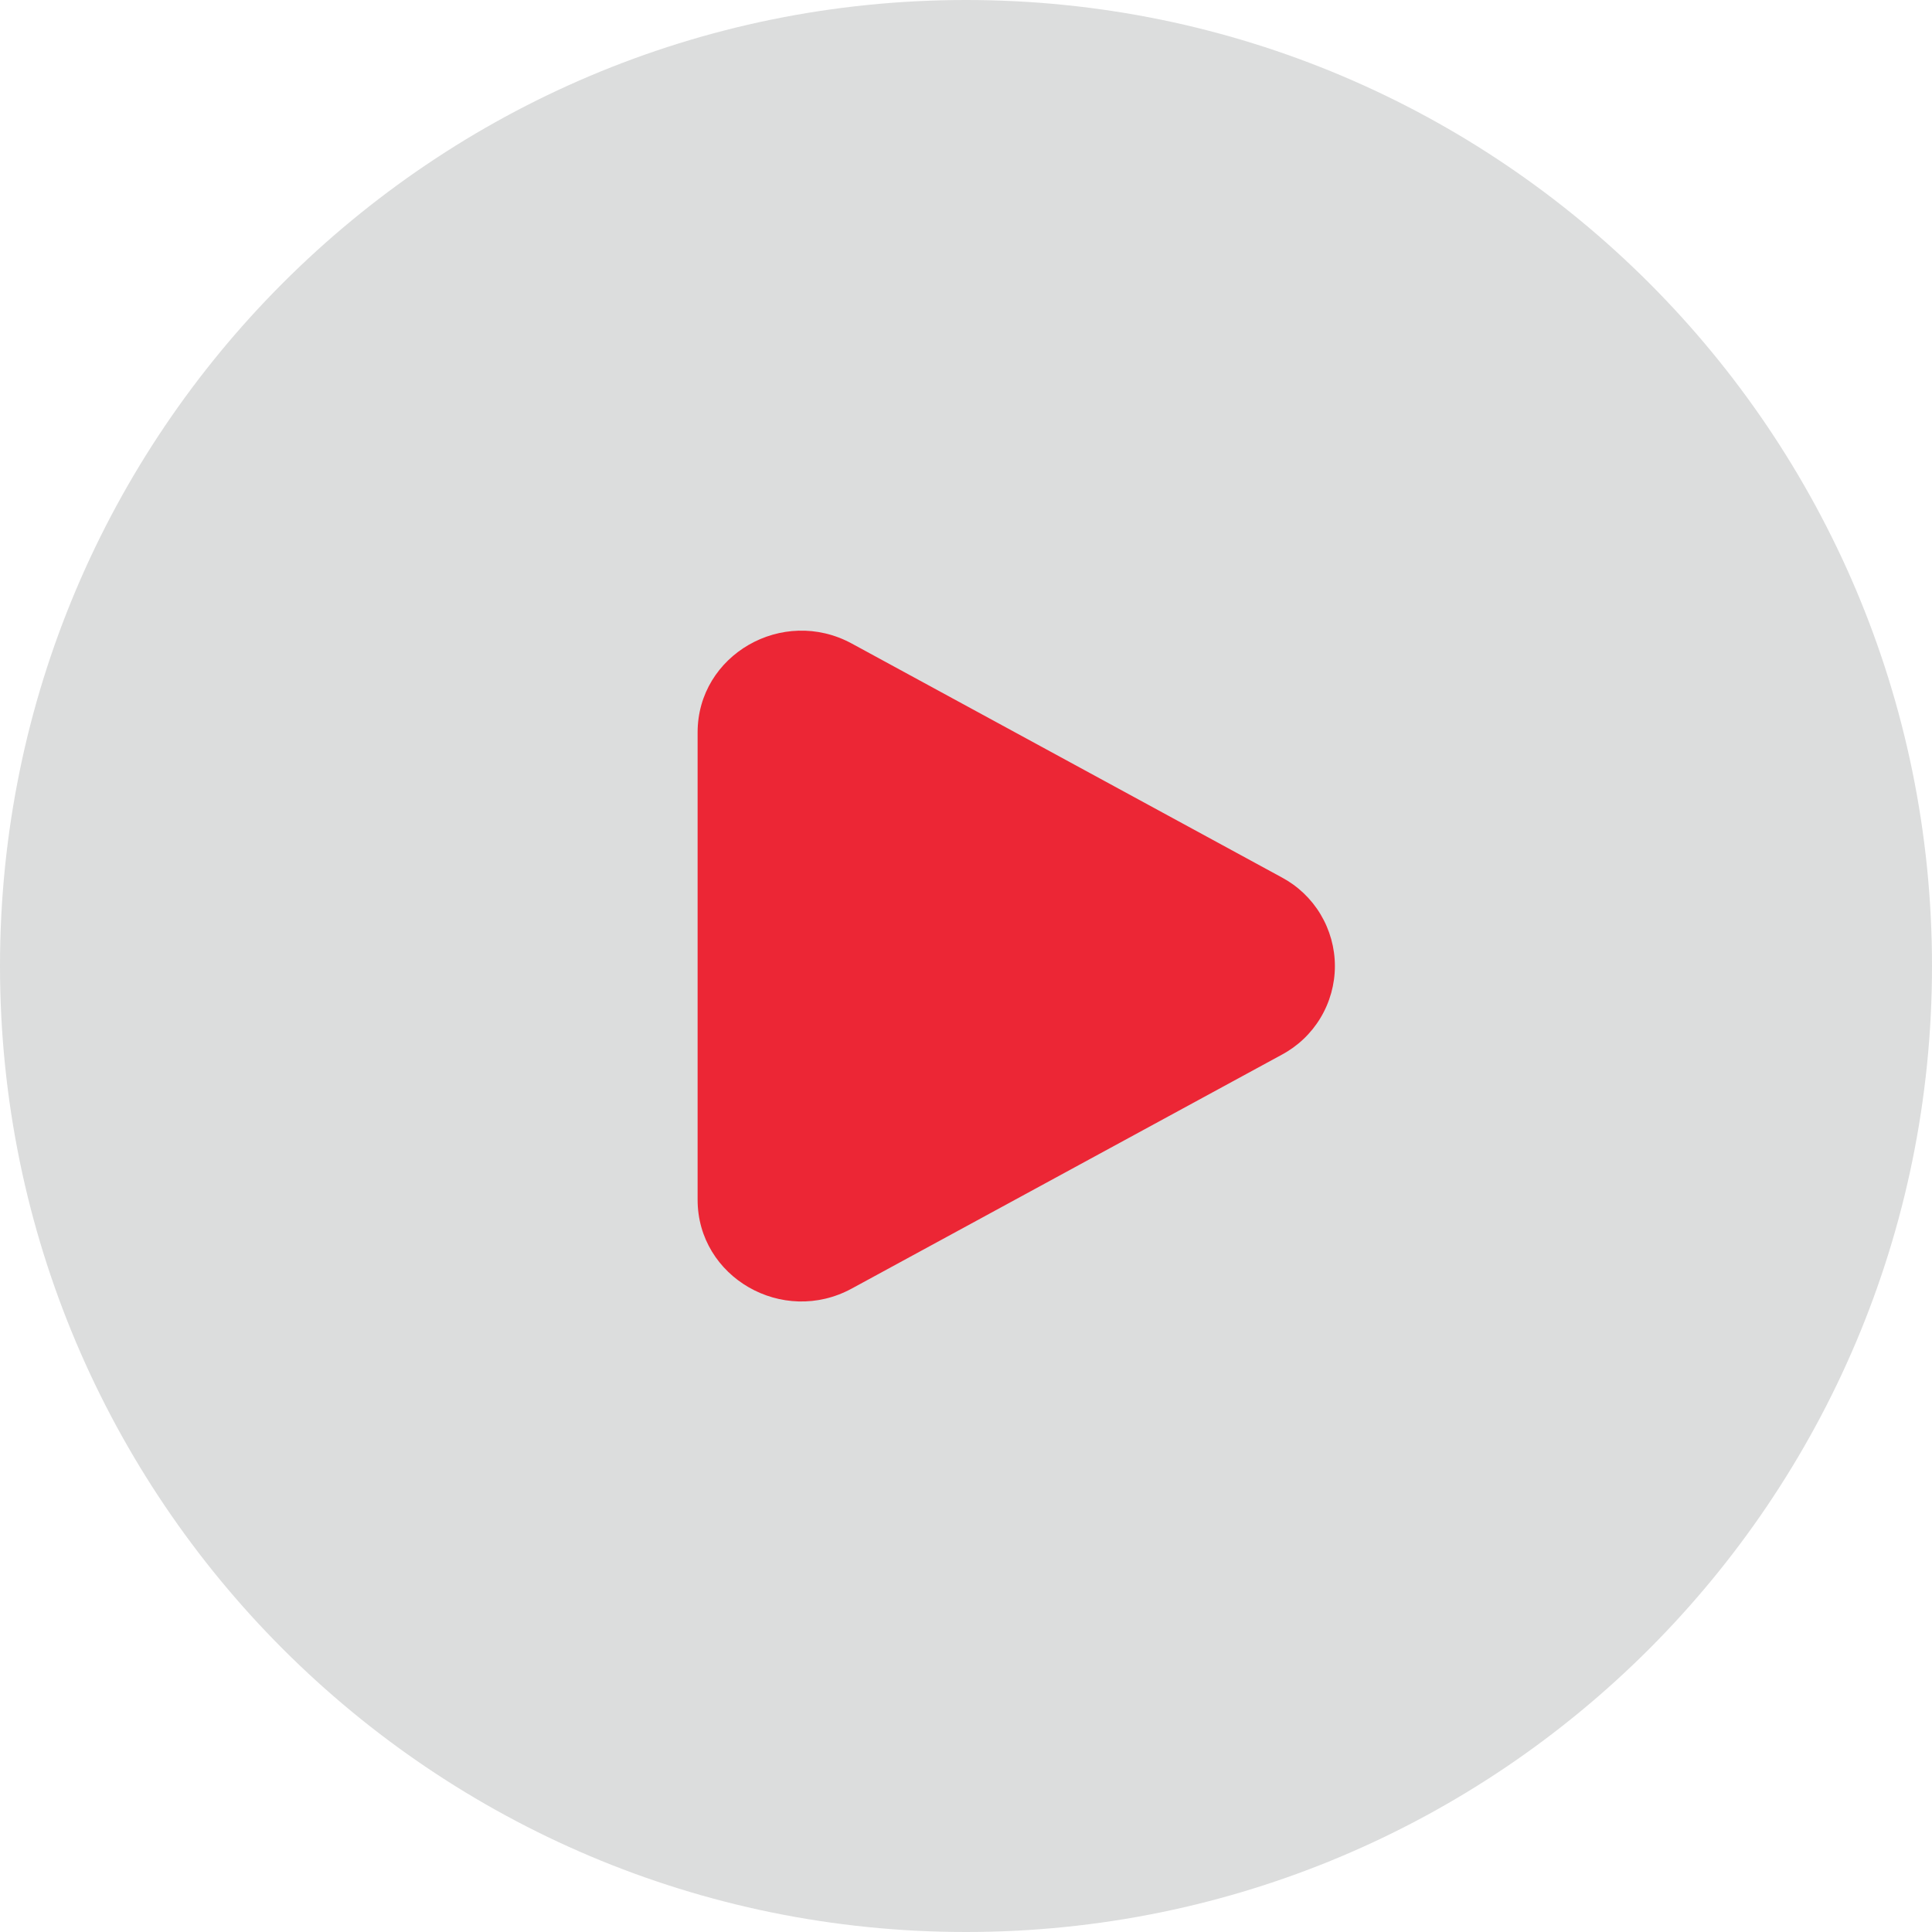
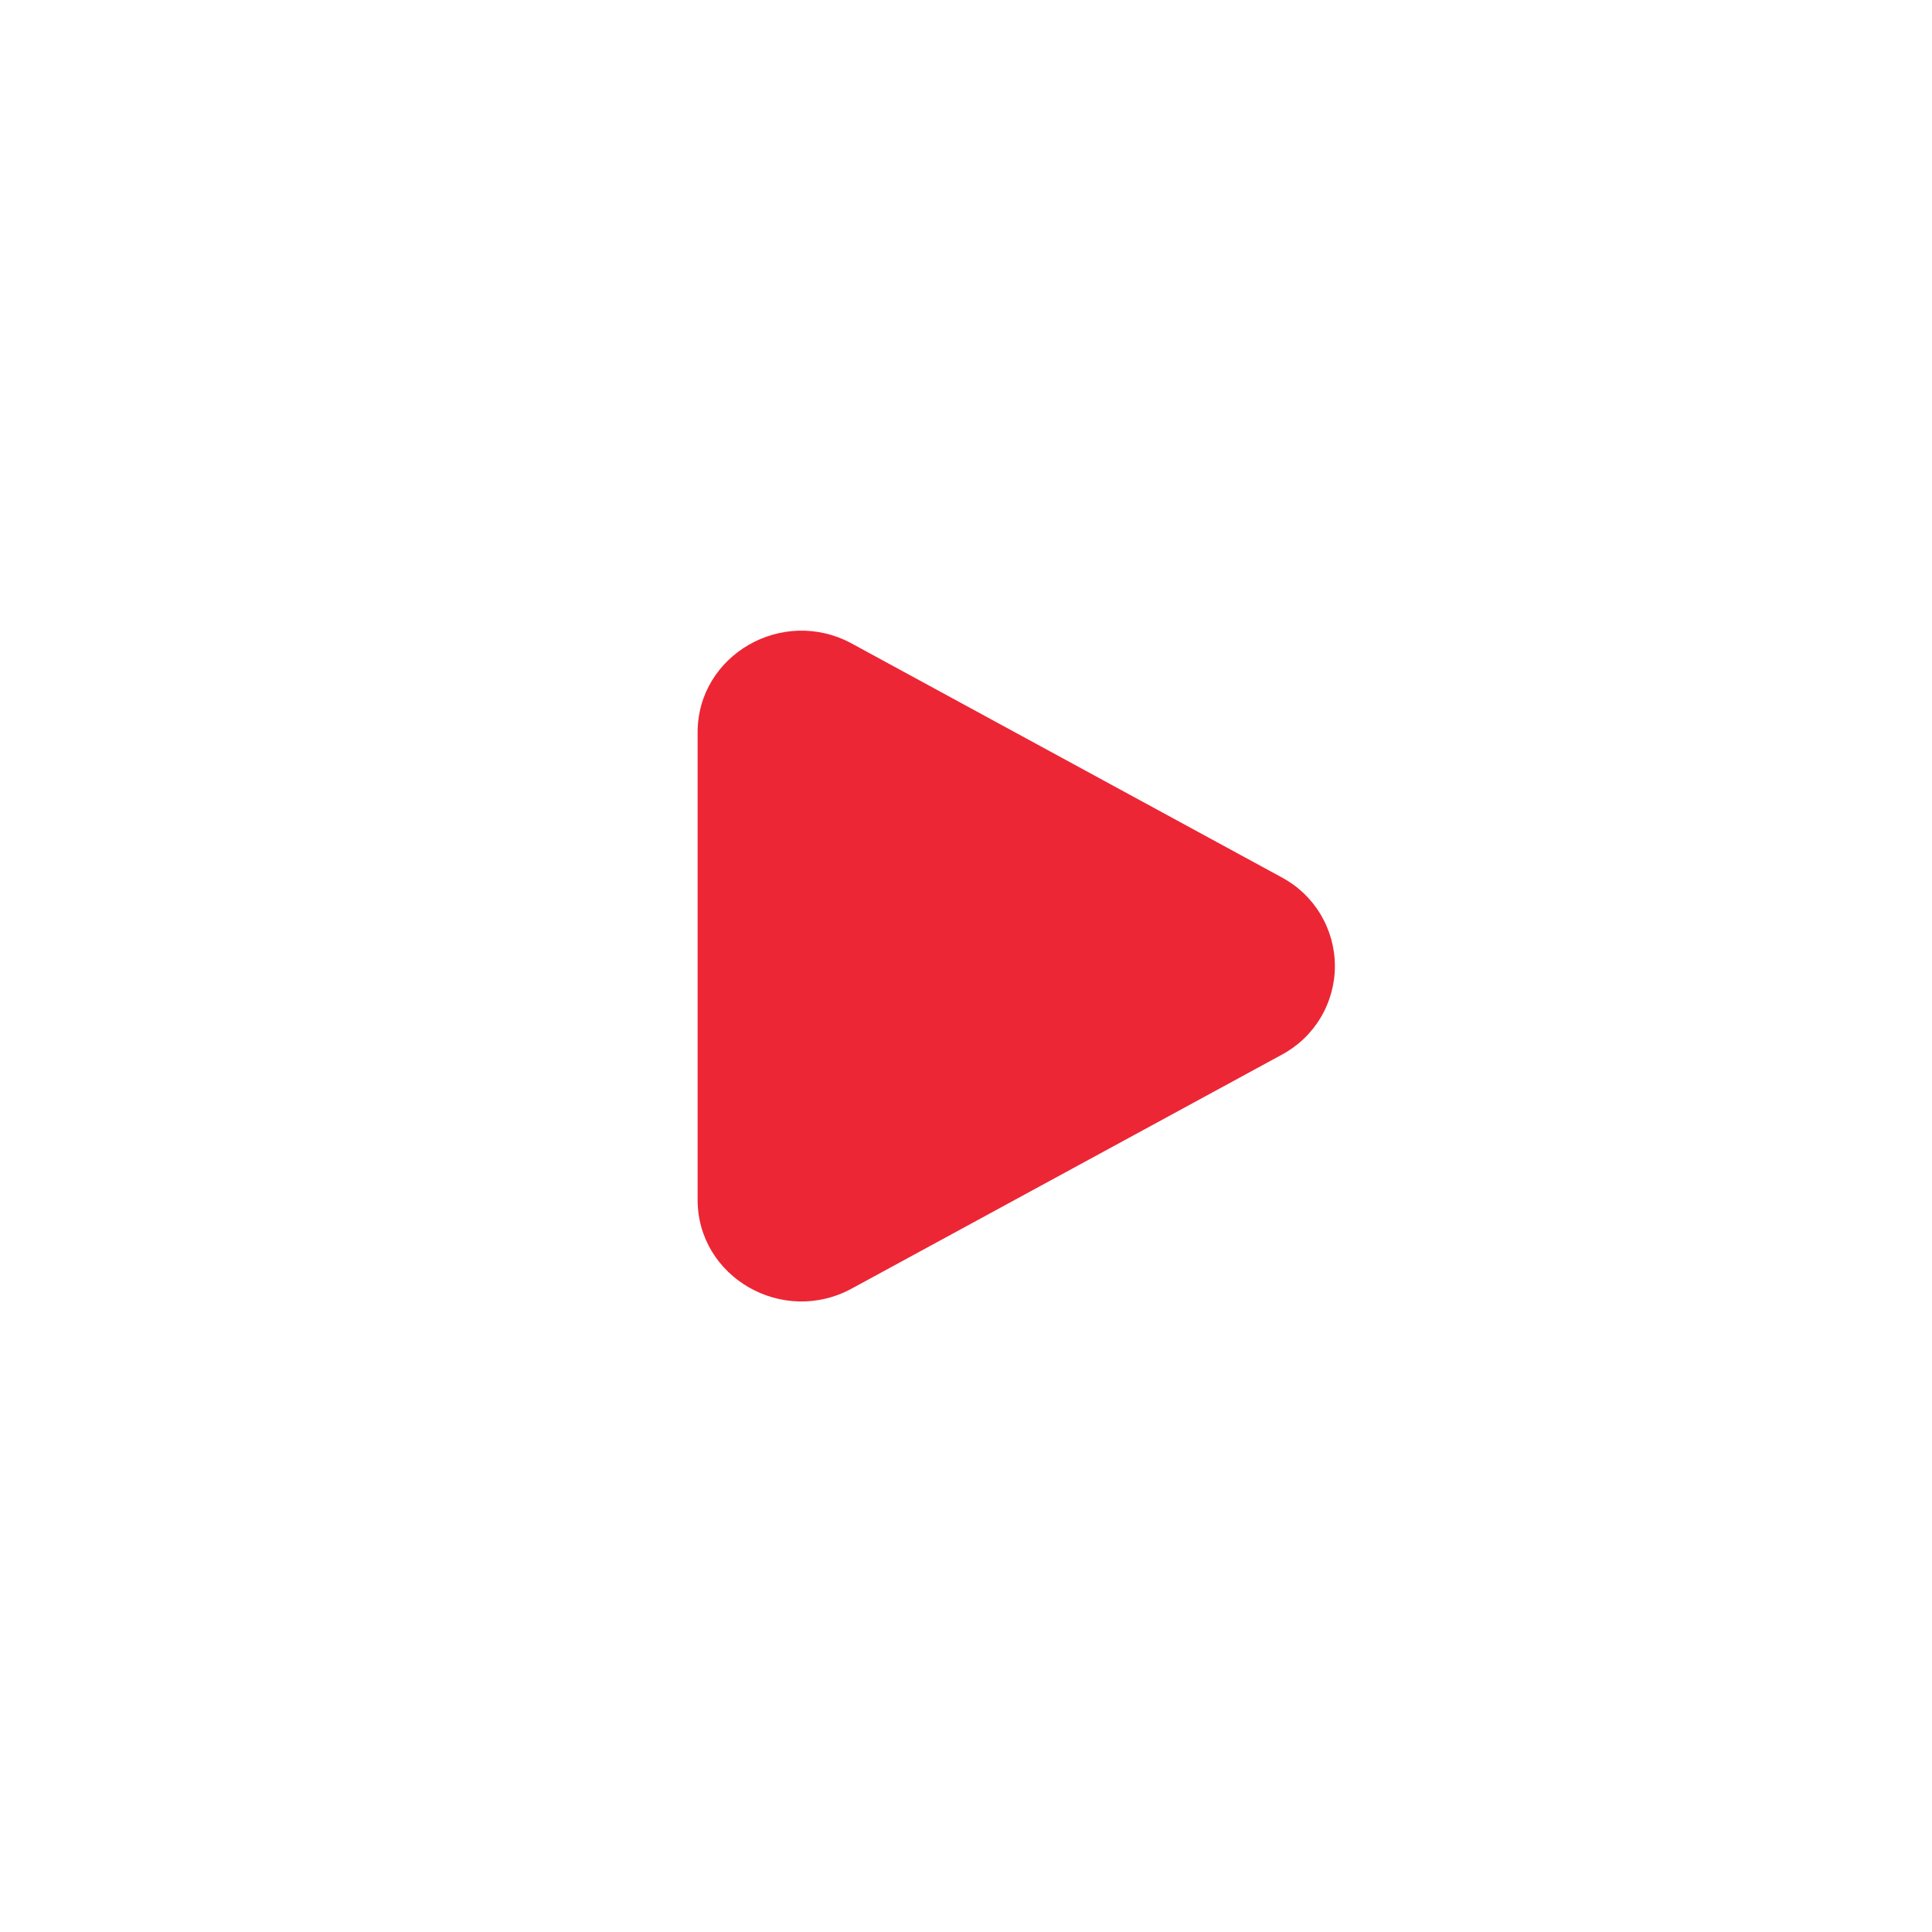
<svg xmlns="http://www.w3.org/2000/svg" width="48" height="48" viewBox="0 0 48 48" fill="none">
  <g filter="url(#filter0_b_22343_862)">
-     <path d="M0 24C0 10.745 10.745 0 24 0C37.255 0 48 10.745 48 24C48 37.255 37.255 48 24 48C10.745 48 0 37.255 0 24Z" fill="#535757" fill-opacity="0.2" />
    <path d="M31.84 21.796C32.24 22.009 32.575 22.326 32.808 22.715C33.041 23.104 33.165 23.548 33.165 24.002C33.165 24.455 33.041 24.9 32.808 25.288C32.575 25.677 32.24 25.994 31.84 26.207L21.163 32.013C19.444 32.949 17.332 31.732 17.332 29.808V18.196C17.332 16.271 19.444 15.055 21.163 15.989L31.84 21.796Z" fill="#EC2635" />
  </g>
  <defs>
    <filter id="filter0_b_22343_862" x="-20" y="-20" width="88" height="88" filterUnits="userSpaceOnUse" color-interpolation-filters="sRGB">
      <feFlood flood-opacity="0" result="BackgroundImageFix" />
      <feGaussianBlur in="BackgroundImageFix" stdDeviation="10" />
      <feComposite in2="SourceAlpha" operator="in" result="effect1_backgroundBlur_22343_862" />
      <feBlend mode="normal" in="SourceGraphic" in2="effect1_backgroundBlur_22343_862" result="shape" />
    </filter>
  </defs>
</svg>